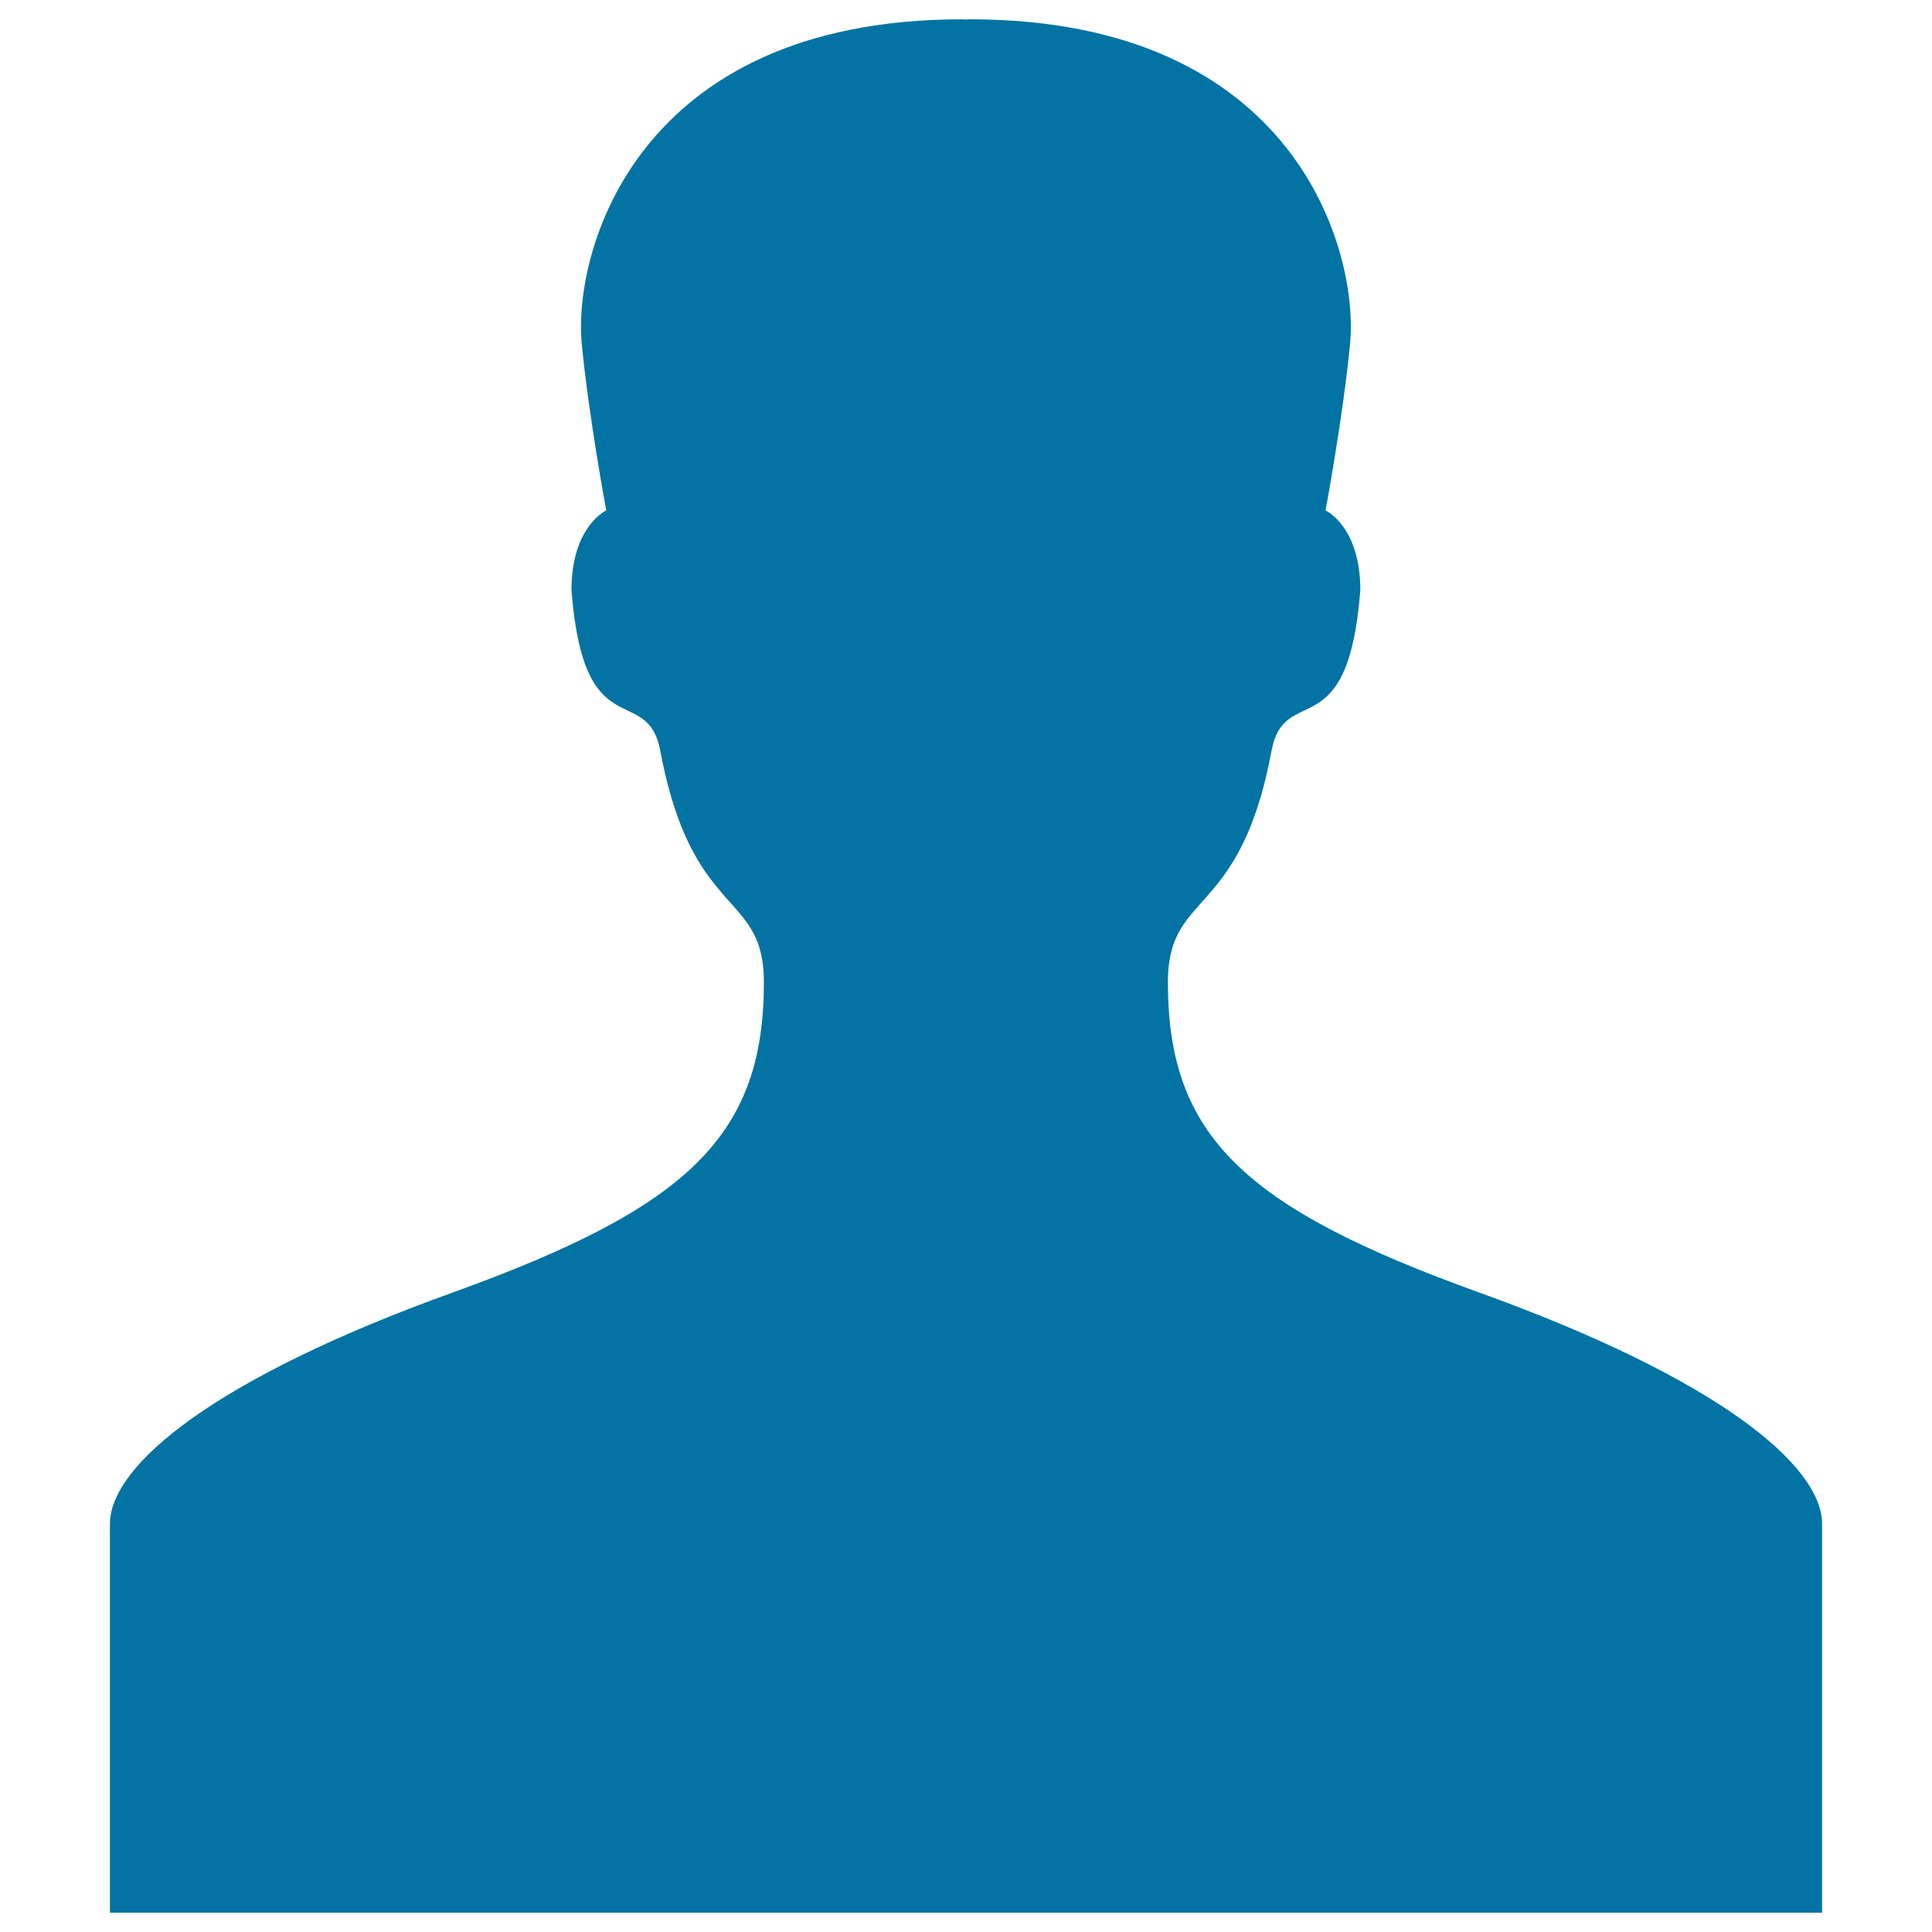
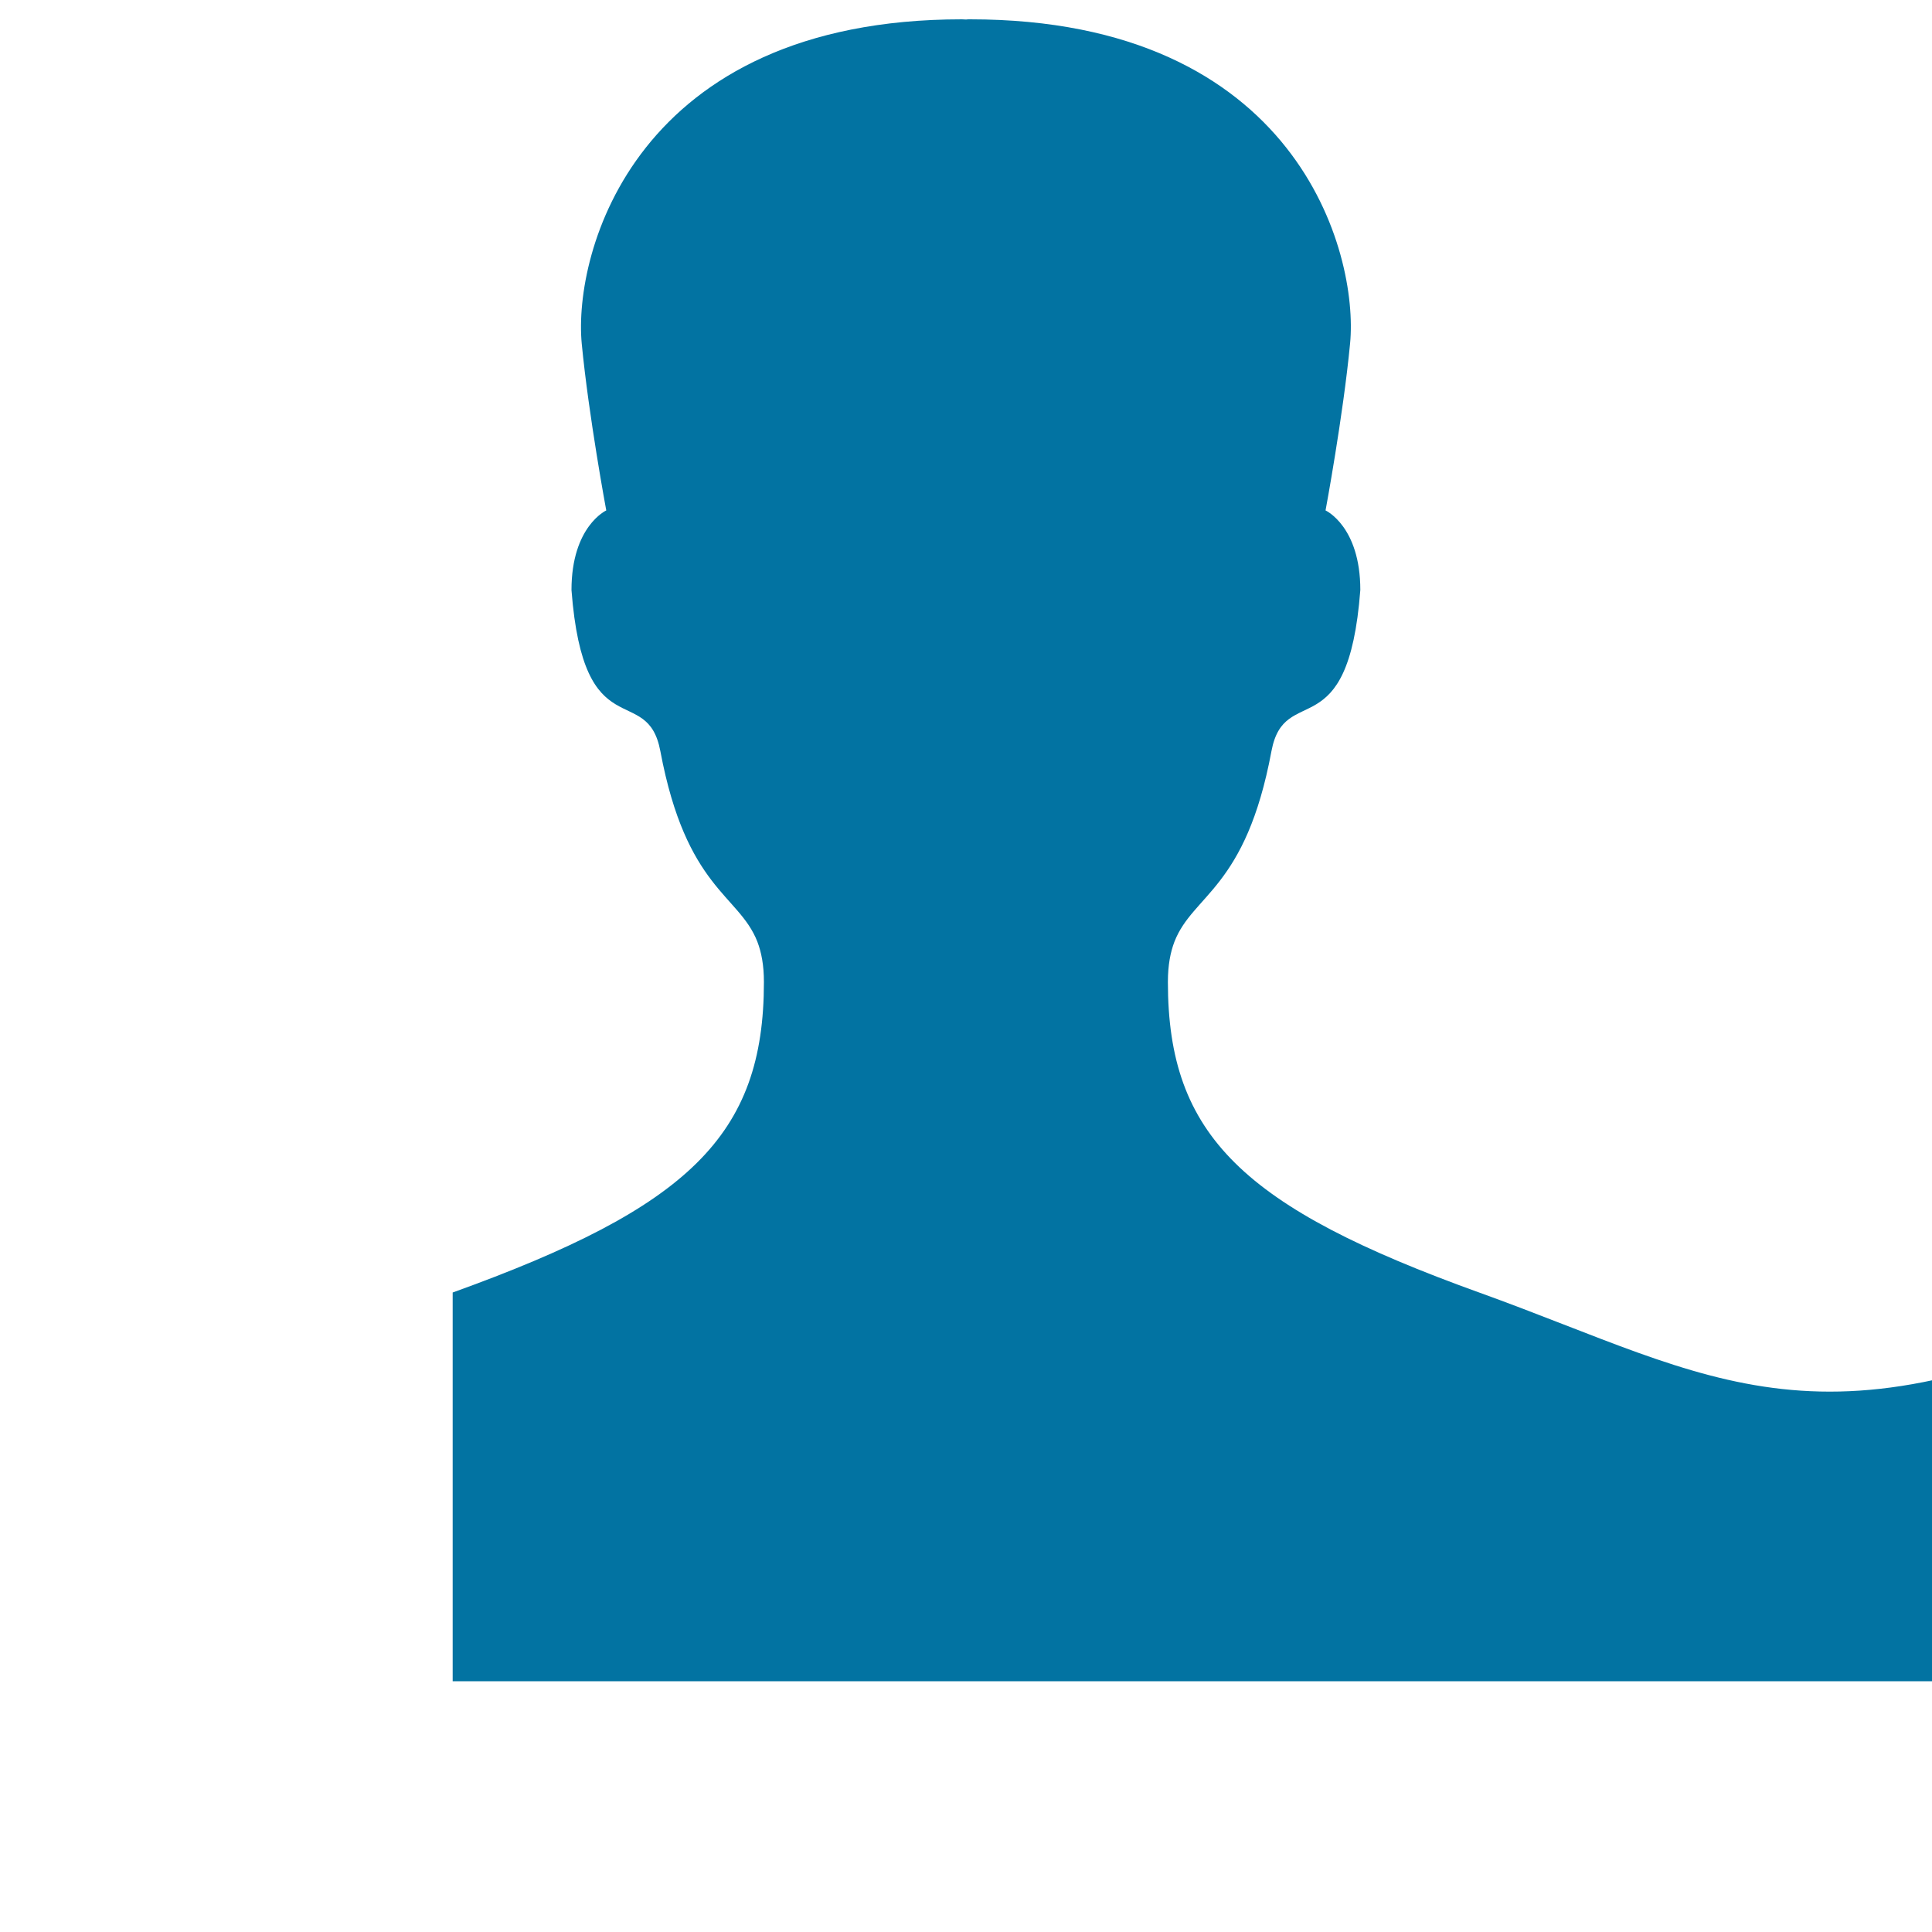
<svg xmlns="http://www.w3.org/2000/svg" viewBox="0 0 1000 1000" style="fill:#0273a2">
  <title>Man Shape SVG icon</title>
  <g>
    <g id="Layer_2_5_">
-       <path d="M765.6,669c-122.1-44-161.1-81.2-161.1-160.7c0-8.8,1.3-15.4,3.4-20.9c9.6-24.6,36.9-27.3,50.2-98.6c6.8-36.3,39.7-0.6,46-83.4c0-33-18-41.2-18-41.2s9.1-48.8,12.7-86.4C703.3,131,671.6,10,502.1,10c-0.7,0-1.4,0-2.1,0.1c-0.7,0-1.4-0.1-2.1-0.1c-169.4,0-201.2,121-196.8,167.8c3.6,37.6,12.7,86.4,12.7,86.4s-18,8.2-18,41.2c6.3,82.8,39.2,47.1,46,83.4c13.4,71.4,40.6,74.1,50.2,98.6c2.1,5.5,3.4,12.1,3.4,20.9c0,79.5-39,116.7-161.1,160.7C111.9,713.1,56.9,758.1,56.9,788.8c0,30.7,0,201.2,0,201.2h442.8h0.6h442.8c0,0,0-170.5,0-201.2C943.1,758.1,888.1,713.1,765.6,669z" />
+       <path d="M765.6,669c-122.1-44-161.1-81.2-161.1-160.7c0-8.8,1.3-15.4,3.4-20.9c9.6-24.6,36.9-27.3,50.2-98.6c6.8-36.3,39.7-0.6,46-83.4c0-33-18-41.2-18-41.2s9.1-48.8,12.7-86.4C703.3,131,671.6,10,502.1,10c-0.7,0-1.4,0-2.1,0.1c-0.7,0-1.4-0.1-2.1-0.1c-169.4,0-201.2,121-196.8,167.8c3.6,37.6,12.7,86.4,12.7,86.4s-18,8.2-18,41.2c6.3,82.8,39.2,47.1,46,83.4c13.4,71.4,40.6,74.1,50.2,98.6c2.1,5.5,3.4,12.1,3.4,20.9c0,79.5-39,116.7-161.1,160.7c0,30.7,0,201.2,0,201.2h442.8h0.6h442.8c0,0,0-170.5,0-201.2C943.1,758.1,888.1,713.1,765.6,669z" />
    </g>
  </g>
</svg>